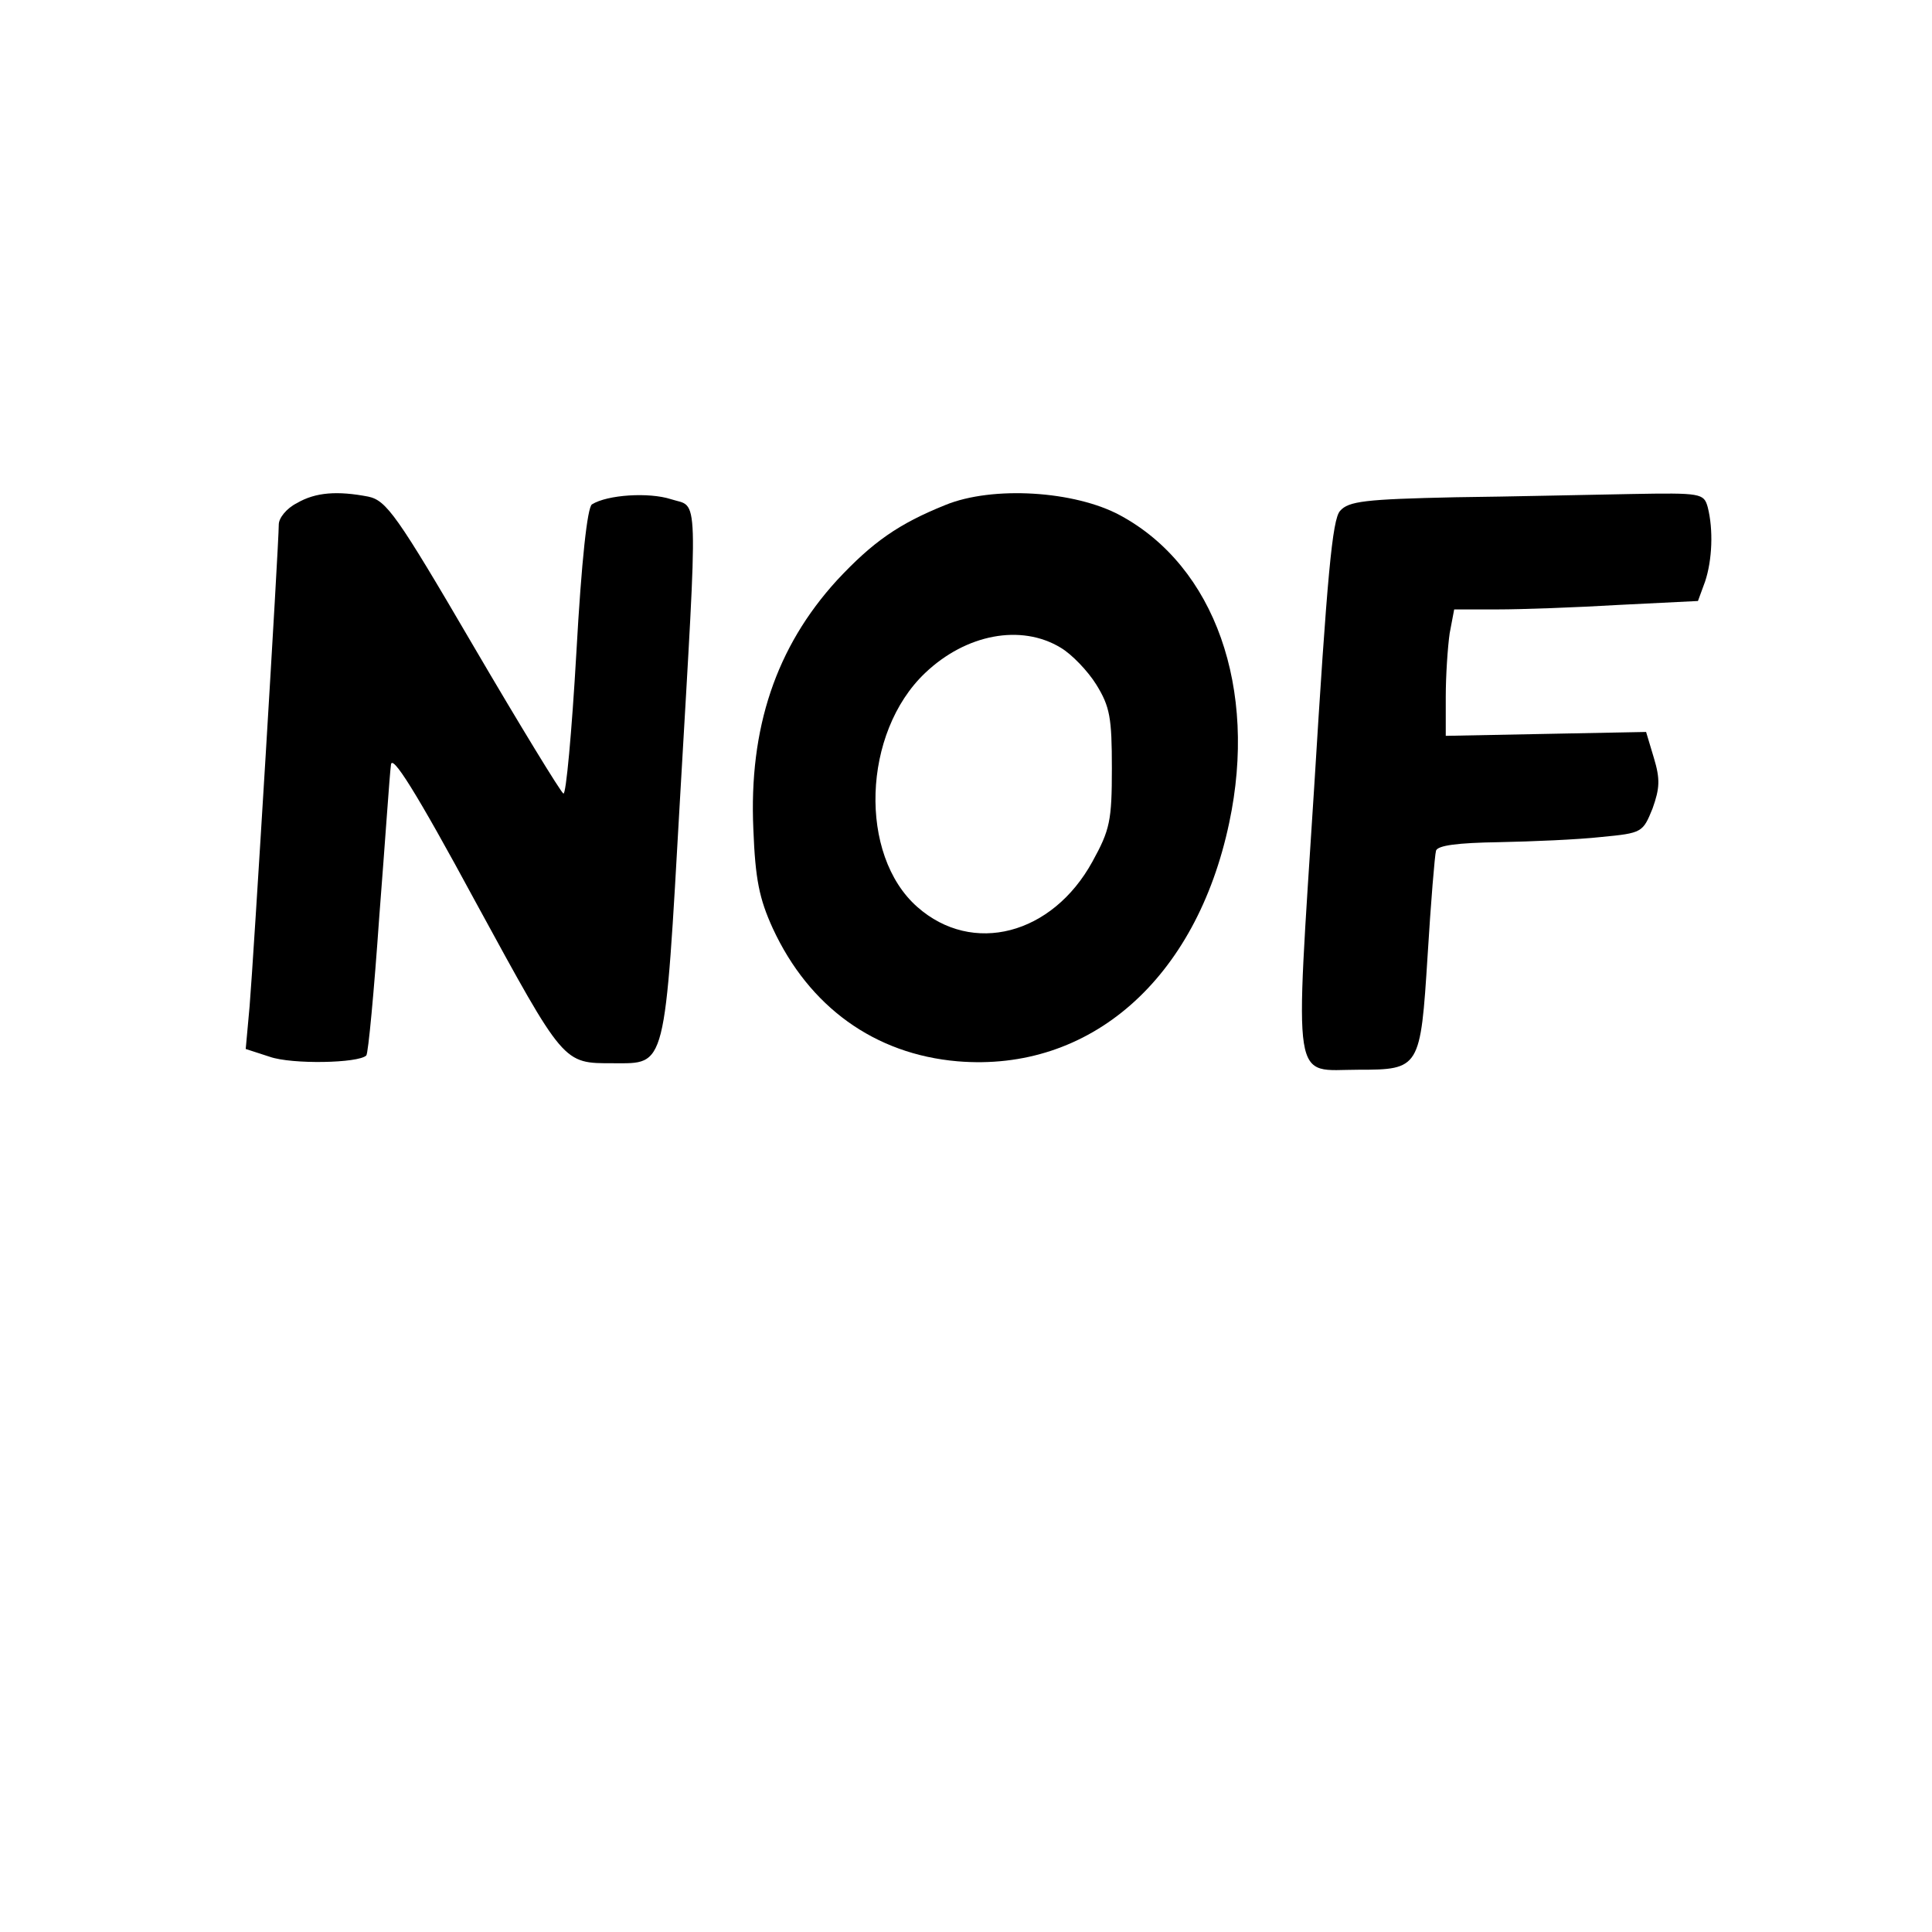
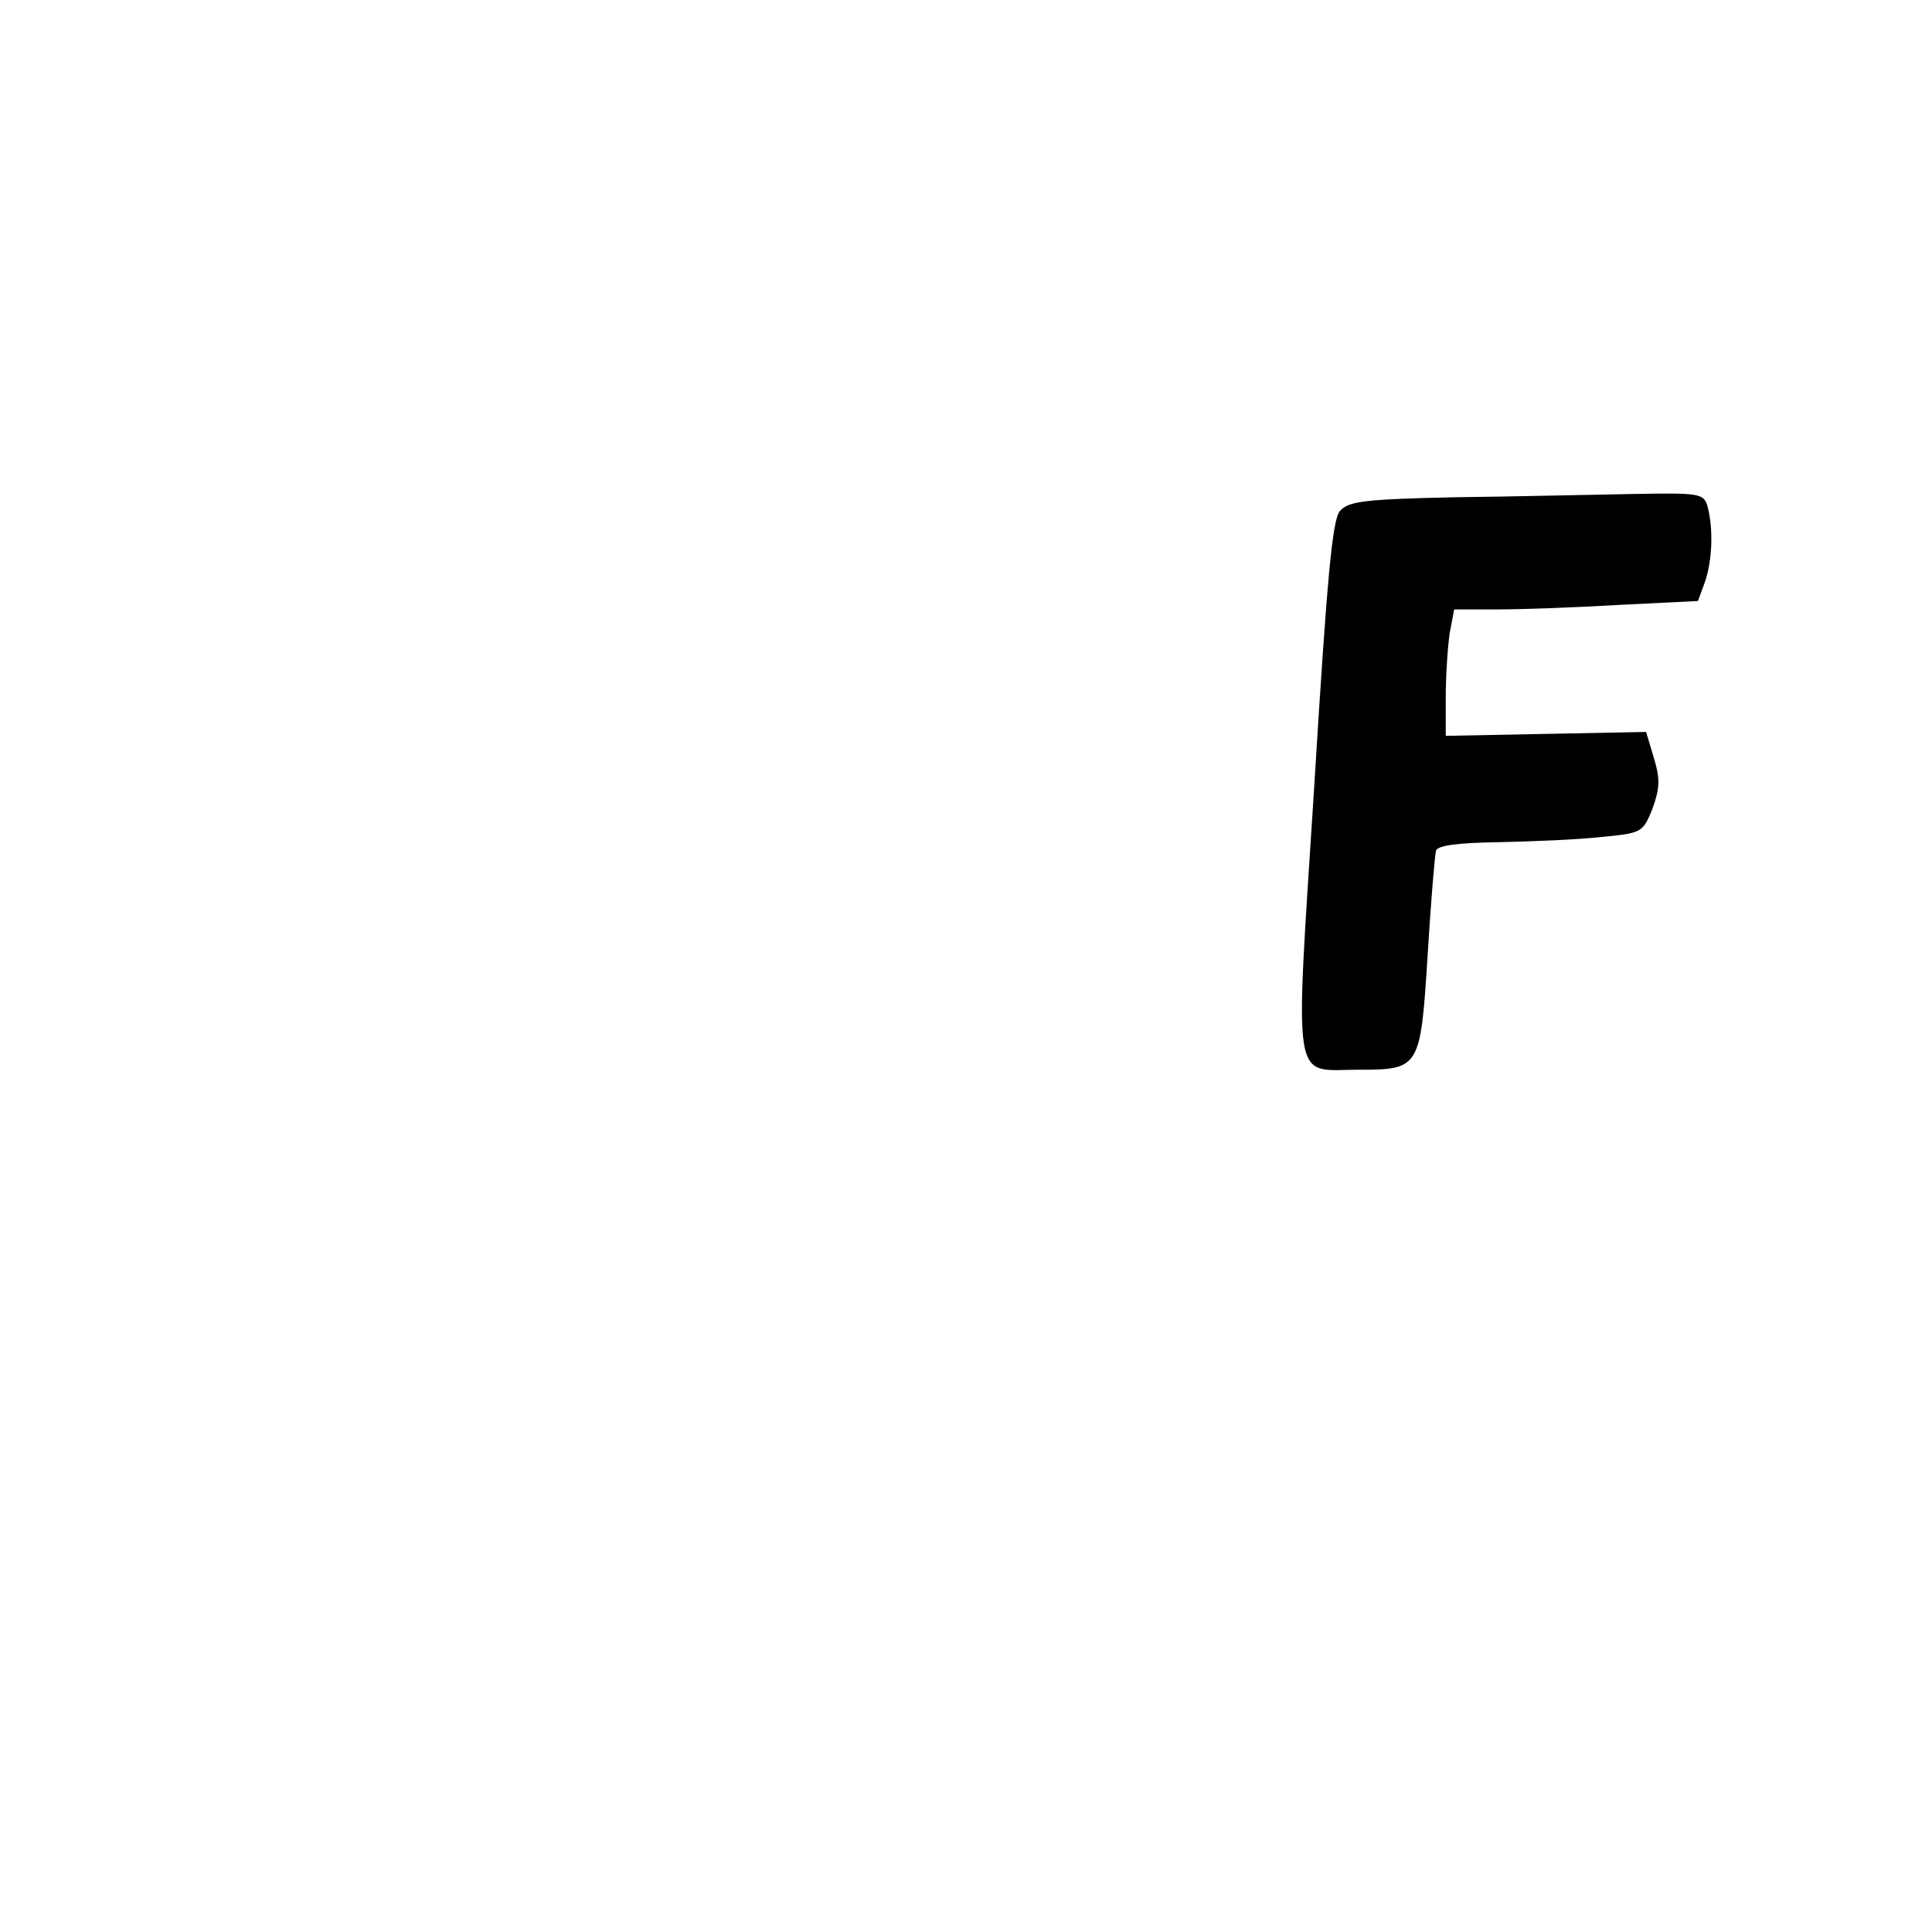
<svg xmlns="http://www.w3.org/2000/svg" version="1.0" width="298pt" height="298pt" viewBox="0 0 298 298" preserveAspectRatio="xMidYMid meet">
  <g transform="translate(0,298) scale(0.1,-0.1)" fill="#000000" stroke="none">
-     <path d="M458 2204 c-16 -8 -28 -23 -28 -33 0 -31 -39 -672 -45 -743 l-6 -66 37 -12 c34 -12 137 -10 149 2 3 3 12 99 20 214 9 115 16 220 18 234 1 18 37 -38 131 -212 137 -251 134 -248 212 -248 82 0 79 -13 103 410 28 485 29 446 -14 460 -34 11 -98 7 -122 -8 -7 -5 -16 -85 -24 -229 -7 -122 -16 -220 -20 -217 -4 2 -67 105 -139 228 -118 202 -134 224 -162 230 -47 9 -81 7 -110 -10z" />
-     <path d="M1458 2201 c-72 -29 -112 -57 -167 -116 -94 -103 -136 -228 -129 -384 3 -77 9 -107 30 -153 56 -121 157 -194 285 -205 204 -17 368 126 419 368 44 207 -22 395 -168 474 -70 38 -197 46 -270 16z m178 -220 c17 -10 42 -36 55 -57 21 -34 24 -51 24 -129 0 -81 -3 -95 -30 -144 -62 -113 -185 -145 -270 -70 -91 80 -85 269 12 361 63 60 148 76 209 39z" />
    <path d="M2244 2213 c-138 -3 -164 -6 -177 -21 -12 -13 -20 -101 -40 -427 -30 -470 -35 -435 68 -435 95 0 96 2 107 176 5 82 11 155 13 162 3 8 33 12 97 13 51 1 122 4 158 8 63 6 64 7 79 44 11 31 12 45 2 78 l-12 40 -155 -3 -154 -3 0 60 c0 33 3 77 6 98 l7 37 67 0 c37 0 121 3 188 7 l121 6 11 30 c11 33 13 80 4 115 -6 21 -10 22 -118 20 -61 -1 -184 -4 -272 -5z" />
  </g>
</svg>